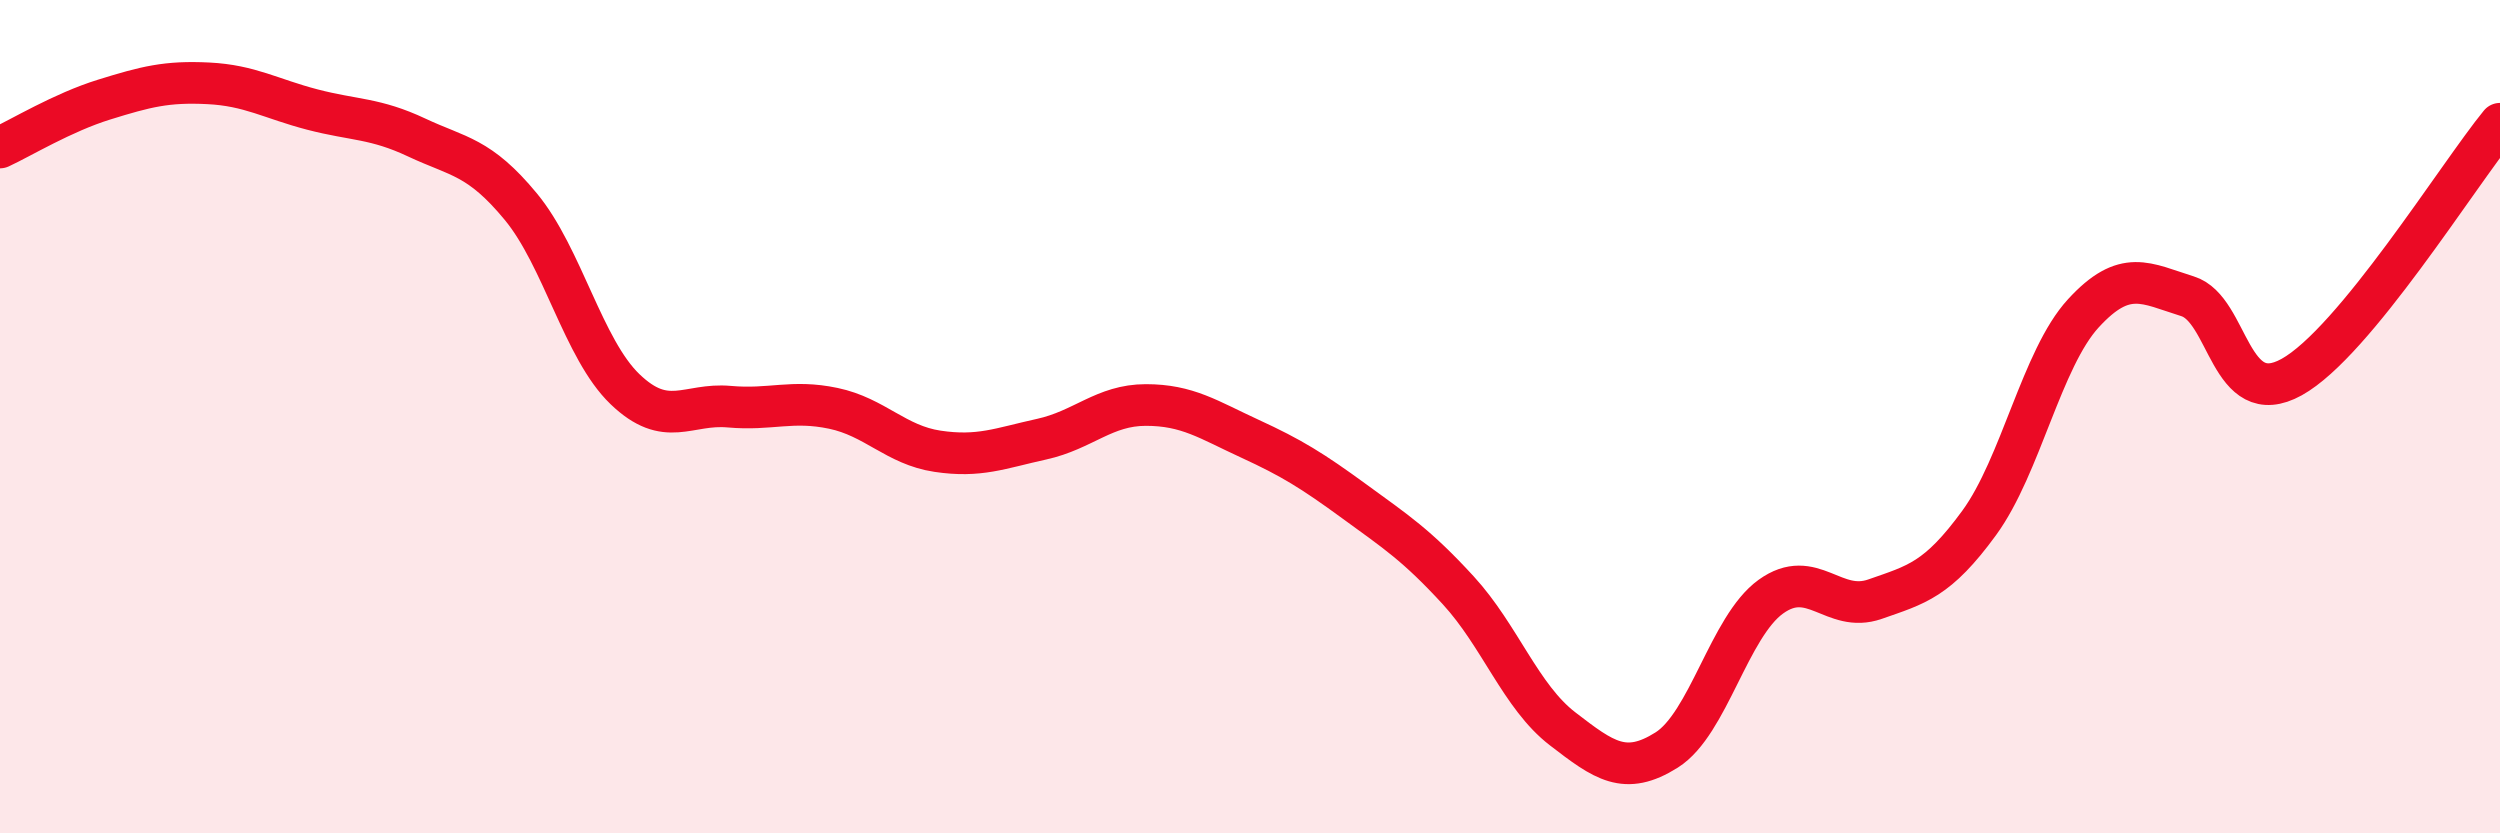
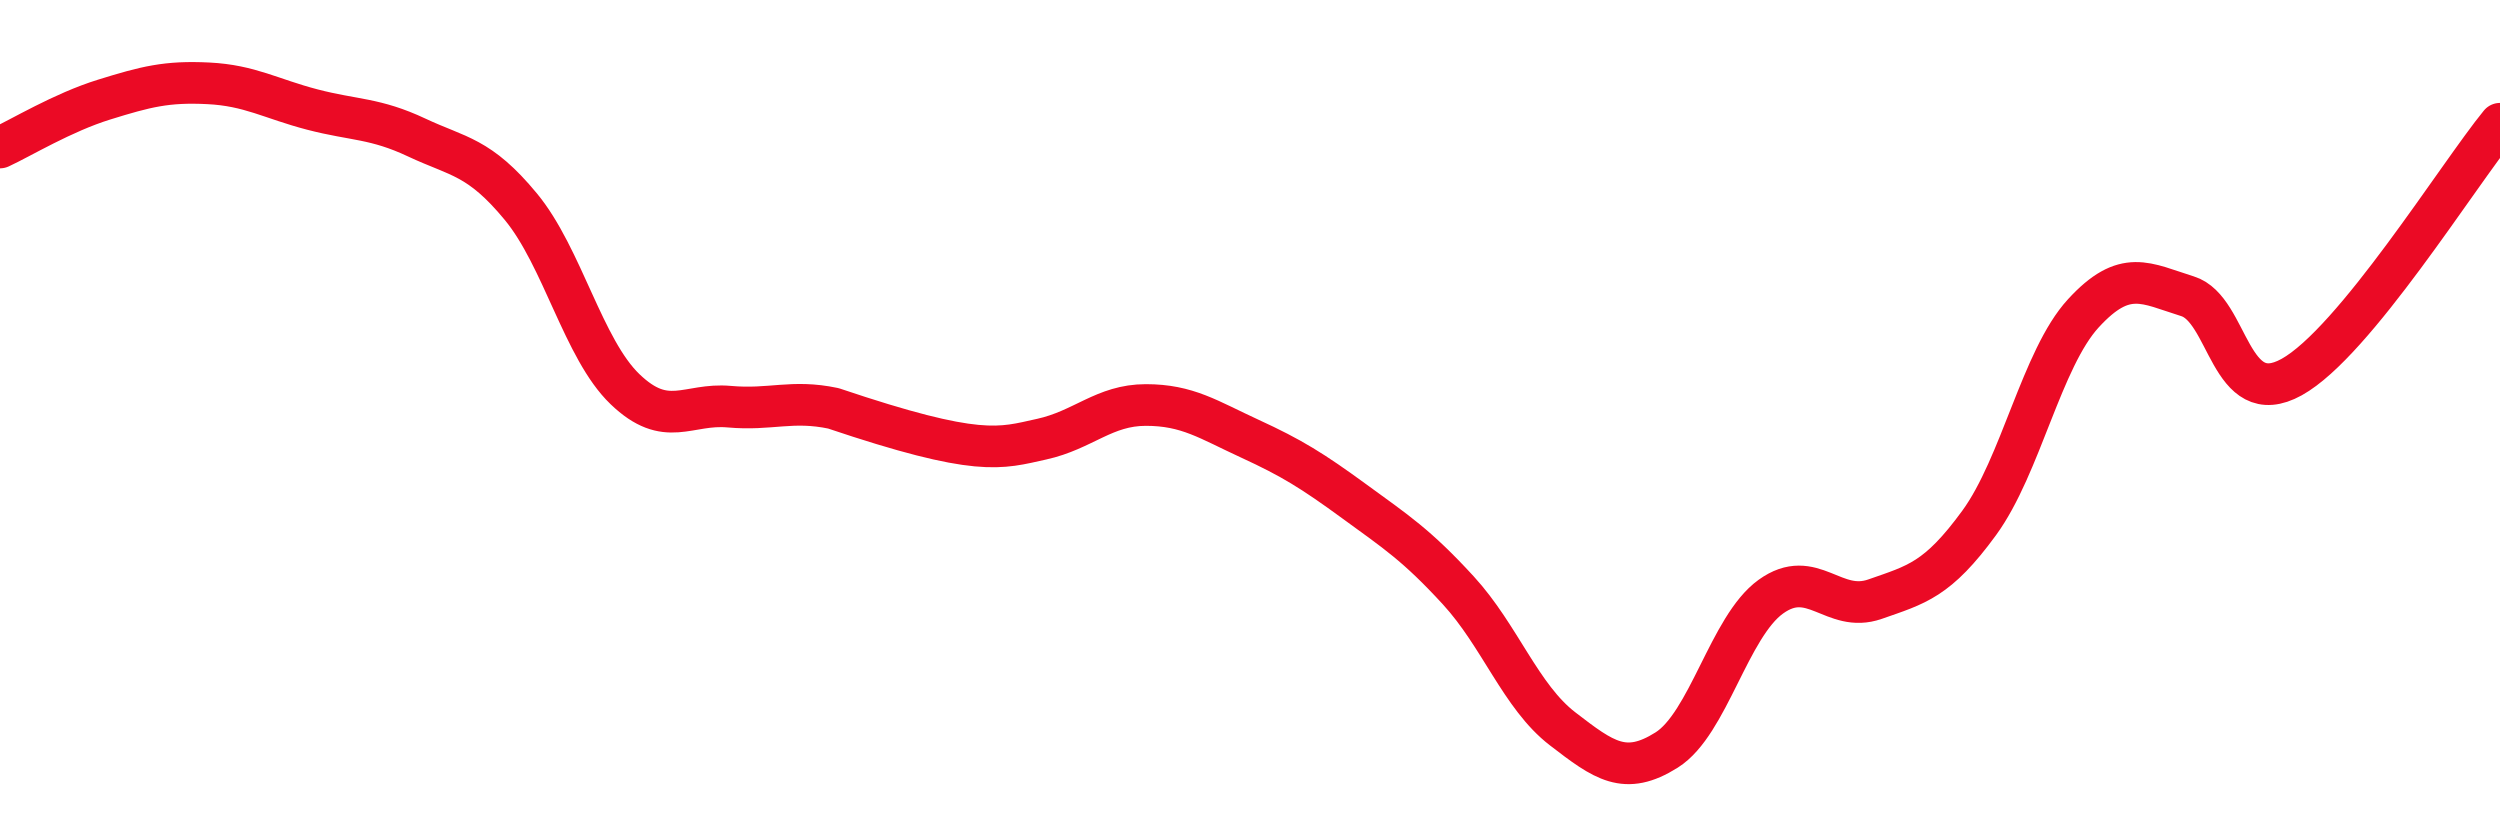
<svg xmlns="http://www.w3.org/2000/svg" width="60" height="20" viewBox="0 0 60 20">
-   <path d="M 0,3.54 C 0.5,3.31 1.5,2.7 2.5,2.39 C 3.5,2.08 4,1.95 5,2 C 6,2.05 6.5,2.37 7.5,2.63 C 8.5,2.89 9,2.83 10,3.3 C 11,3.77 11.5,3.75 12.5,4.96 C 13.5,6.17 14,8.38 15,9.34 C 16,10.3 16.5,9.67 17.5,9.76 C 18.5,9.85 19,9.59 20,9.8 C 21,10.01 21.5,10.68 22.5,10.83 C 23.5,10.98 24,10.76 25,10.54 C 26,10.32 26.5,9.72 27.5,9.72 C 28.5,9.72 29,10.07 30,10.53 C 31,10.99 31.5,11.3 32.5,12.03 C 33.5,12.76 34,13.08 35,14.17 C 36,15.26 36.5,16.72 37.5,17.49 C 38.5,18.26 39,18.63 40,18 C 41,17.37 41.5,15.04 42.5,14.32 C 43.5,13.6 44,14.73 45,14.38 C 46,14.03 46.5,13.92 47.5,12.55 C 48.5,11.18 49,8.61 50,7.52 C 51,6.43 51.5,6.8 52.5,7.11 C 53.5,7.42 53.5,9.88 55,9.05 C 56.5,8.22 59,4.19 60,2.97L60 20L0 20Z" fill="#EB0A25" opacity="0.1" stroke-linecap="round" stroke-linejoin="round" />
-   <path d="M 0,3.54 C 0.5,3.31 1.5,2.7 2.5,2.39 C 3.5,2.08 4,1.95 5,2 C 6,2.05 6.5,2.37 7.5,2.63 C 8.5,2.89 9,2.83 10,3.3 C 11,3.77 11.5,3.75 12.5,4.96 C 13.5,6.17 14,8.38 15,9.34 C 16,10.3 16.5,9.67 17.5,9.76 C 18.5,9.85 19,9.59 20,9.8 C 21,10.01 21.5,10.68 22.5,10.83 C 23.5,10.98 24,10.76 25,10.54 C 26,10.32 26.5,9.72 27.5,9.72 C 28.5,9.72 29,10.07 30,10.53 C 31,10.99 31.5,11.3 32.5,12.03 C 33.5,12.76 34,13.08 35,14.17 C 36,15.26 36.5,16.72 37.5,17.49 C 38.5,18.26 39,18.63 40,18 C 41,17.37 41.5,15.04 42.5,14.32 C 43.5,13.6 44,14.73 45,14.38 C 46,14.03 46.5,13.92 47.5,12.55 C 48.5,11.18 49,8.61 50,7.52 C 51,6.43 51.5,6.8 52.5,7.11 C 53.5,7.42 53.5,9.88 55,9.05 C 56.5,8.22 59,4.19 60,2.97" stroke="#EB0A25" stroke-width="1" fill="none" stroke-linecap="round" stroke-linejoin="round" />
+   <path d="M 0,3.54 C 0.5,3.31 1.5,2.7 2.5,2.39 C 3.5,2.08 4,1.95 5,2 C 6,2.05 6.5,2.37 7.5,2.63 C 8.5,2.89 9,2.83 10,3.3 C 11,3.77 11.5,3.75 12.5,4.96 C 13.5,6.17 14,8.38 15,9.34 C 16,10.3 16.5,9.67 17.5,9.76 C 18.5,9.85 19,9.59 20,9.8 C 23.5,10.98 24,10.76 25,10.54 C 26,10.32 26.5,9.72 27.5,9.72 C 28.5,9.72 29,10.07 30,10.53 C 31,10.99 31.5,11.3 32.5,12.03 C 33.5,12.76 34,13.08 35,14.17 C 36,15.26 36.5,16.72 37.5,17.49 C 38.5,18.26 39,18.63 40,18 C 41,17.37 41.5,15.04 42.5,14.32 C 43.5,13.6 44,14.73 45,14.38 C 46,14.03 46.5,13.92 47.5,12.55 C 48.5,11.18 49,8.61 50,7.52 C 51,6.43 51.5,6.8 52.5,7.11 C 53.5,7.42 53.5,9.88 55,9.05 C 56.5,8.22 59,4.19 60,2.97" stroke="#EB0A25" stroke-width="1" fill="none" stroke-linecap="round" stroke-linejoin="round" />
</svg>